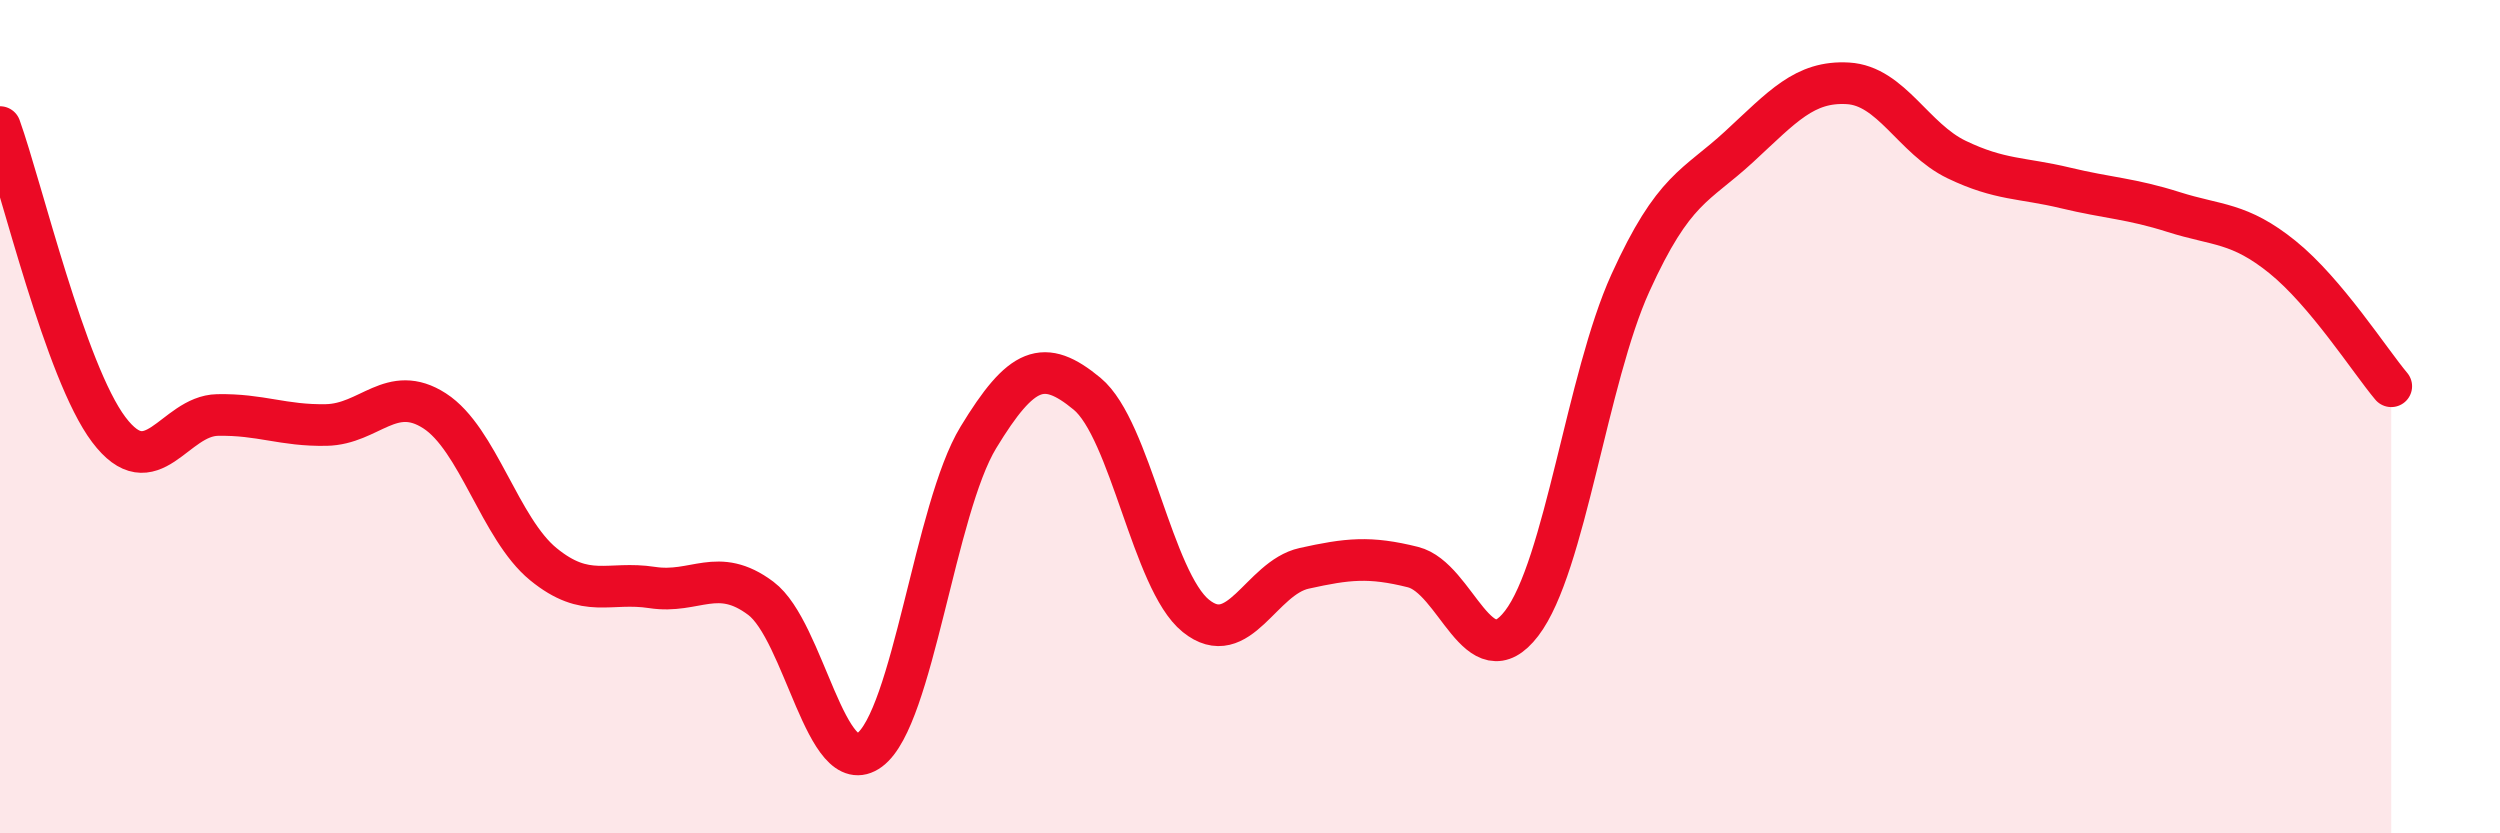
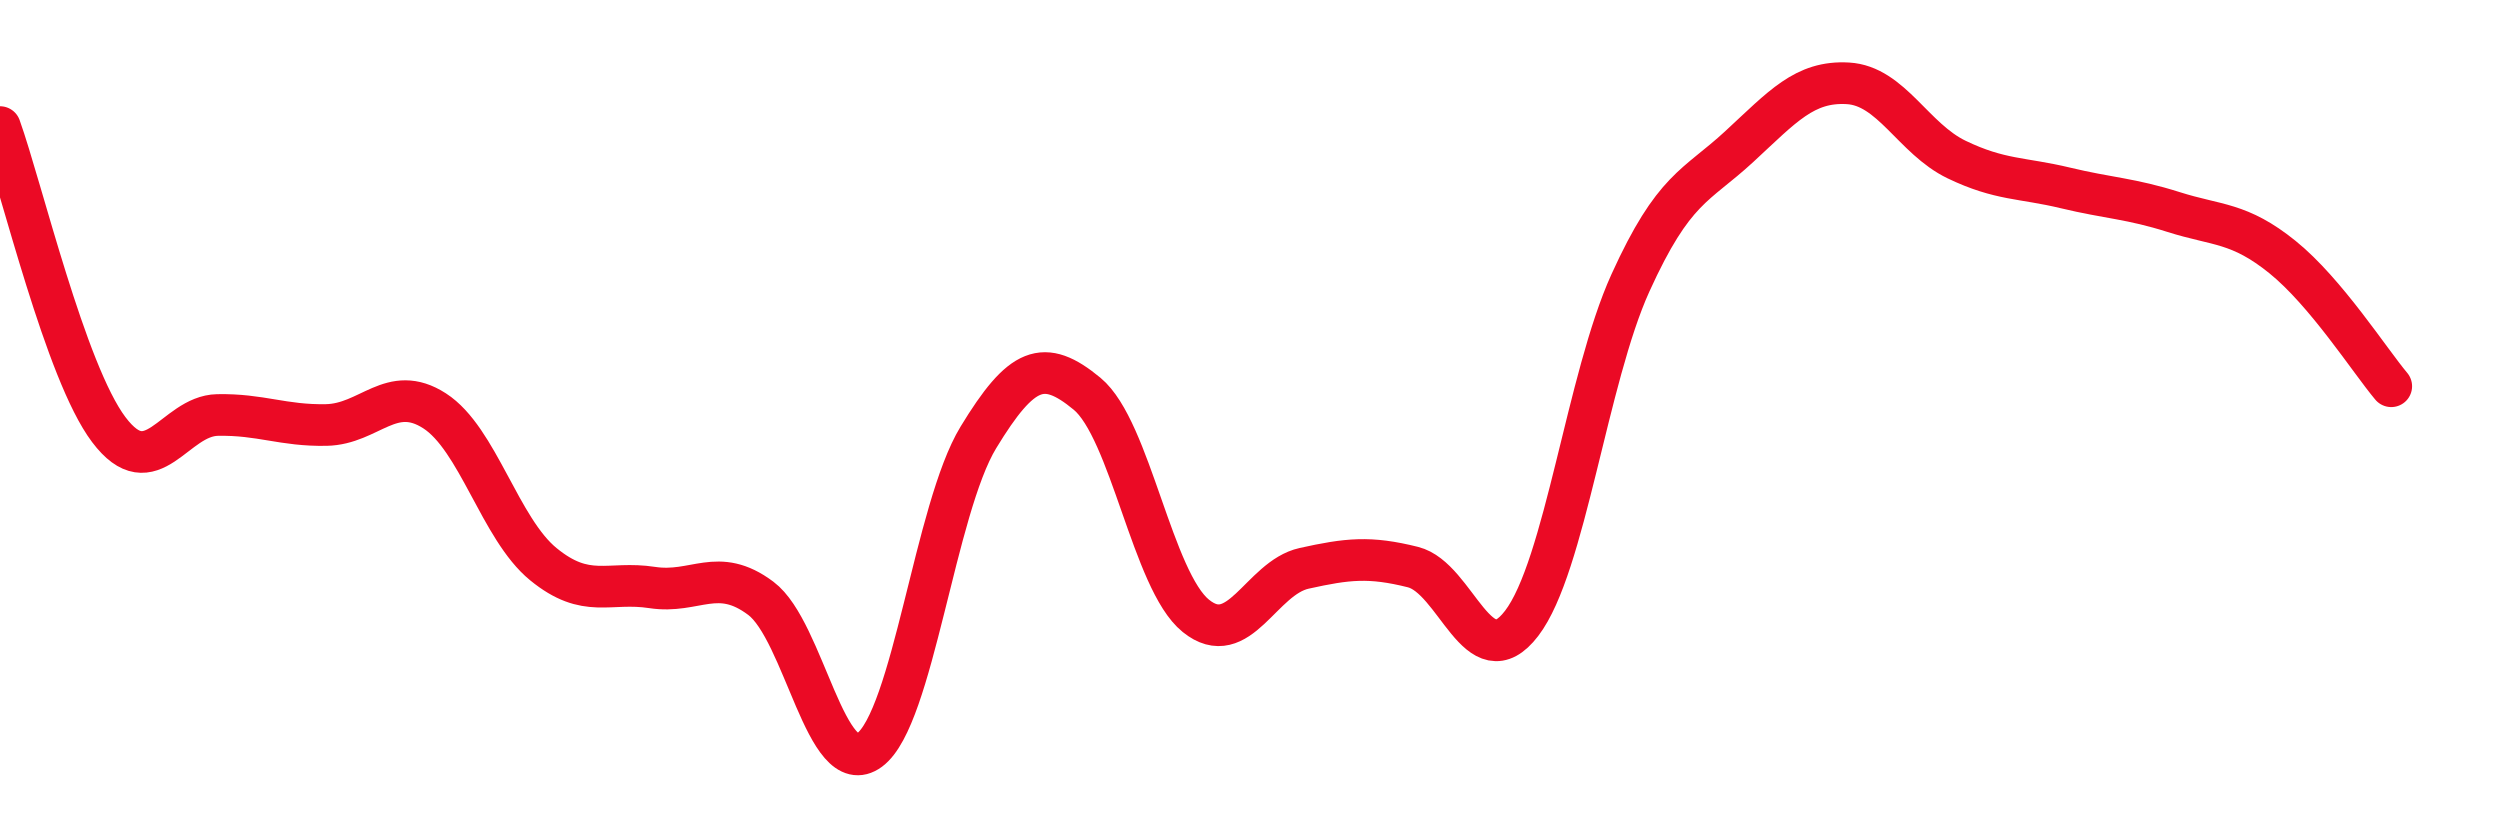
<svg xmlns="http://www.w3.org/2000/svg" width="60" height="20" viewBox="0 0 60 20">
-   <path d="M 0,3.05 C 0.52,4.5 1.57,8.93 2.61,10.31 C 3.65,11.69 4.18,9.98 5.22,9.96 C 6.26,9.94 6.79,10.22 7.83,10.2 C 8.87,10.18 9.39,9.19 10.43,9.86 C 11.47,10.53 12,12.69 13.04,13.54 C 14.08,14.39 14.61,13.94 15.65,14.1 C 16.69,14.26 17.22,13.58 18.26,14.36 C 19.3,15.14 19.83,18.77 20.87,18 C 21.91,17.23 22.44,12.21 23.48,10.5 C 24.52,8.79 25.05,8.59 26.09,9.45 C 27.13,10.31 27.66,13.94 28.7,14.78 C 29.74,15.62 30.26,13.87 31.3,13.64 C 32.34,13.41 32.87,13.35 33.91,13.61 C 34.95,13.87 35.48,16.32 36.52,14.96 C 37.56,13.6 38.09,9.08 39.13,6.79 C 40.17,4.5 40.7,4.48 41.74,3.52 C 42.78,2.56 43.31,1.94 44.35,2 C 45.39,2.06 45.92,3.33 46.96,3.83 C 48,4.33 48.53,4.26 49.57,4.51 C 50.61,4.76 51.13,4.76 52.17,5.09 C 53.21,5.42 53.74,5.33 54.78,6.17 C 55.82,7.01 56.87,8.65 57.39,9.27L57.39 20L0 20Z" fill="#EB0A25" opacity="0.1" stroke-linecap="round" stroke-linejoin="round" />
  <path d="M 0,3.05 C 0.52,4.5 1.57,8.93 2.61,10.31 C 3.65,11.69 4.18,9.98 5.22,9.96 C 6.26,9.94 6.79,10.22 7.83,10.2 C 8.87,10.18 9.39,9.19 10.43,9.86 C 11.47,10.53 12,12.69 13.04,13.54 C 14.08,14.39 14.61,13.94 15.65,14.1 C 16.69,14.26 17.22,13.58 18.26,14.36 C 19.3,15.14 19.83,18.77 20.87,18 C 21.91,17.23 22.44,12.21 23.48,10.5 C 24.52,8.79 25.05,8.59 26.09,9.45 C 27.13,10.31 27.66,13.94 28.7,14.78 C 29.74,15.62 30.26,13.87 31.3,13.64 C 32.34,13.41 32.87,13.35 33.91,13.61 C 34.95,13.87 35.48,16.32 36.52,14.96 C 37.56,13.6 38.09,9.08 39.13,6.79 C 40.17,4.5 40.7,4.48 41.74,3.52 C 42.78,2.56 43.31,1.94 44.35,2 C 45.39,2.06 45.92,3.33 46.96,3.83 C 48,4.33 48.53,4.26 49.57,4.51 C 50.61,4.76 51.13,4.76 52.17,5.09 C 53.21,5.42 53.74,5.33 54.78,6.17 C 55.82,7.01 56.87,8.65 57.39,9.27" stroke="#EB0A25" stroke-width="1" fill="none" stroke-linecap="round" stroke-linejoin="round" />
</svg>